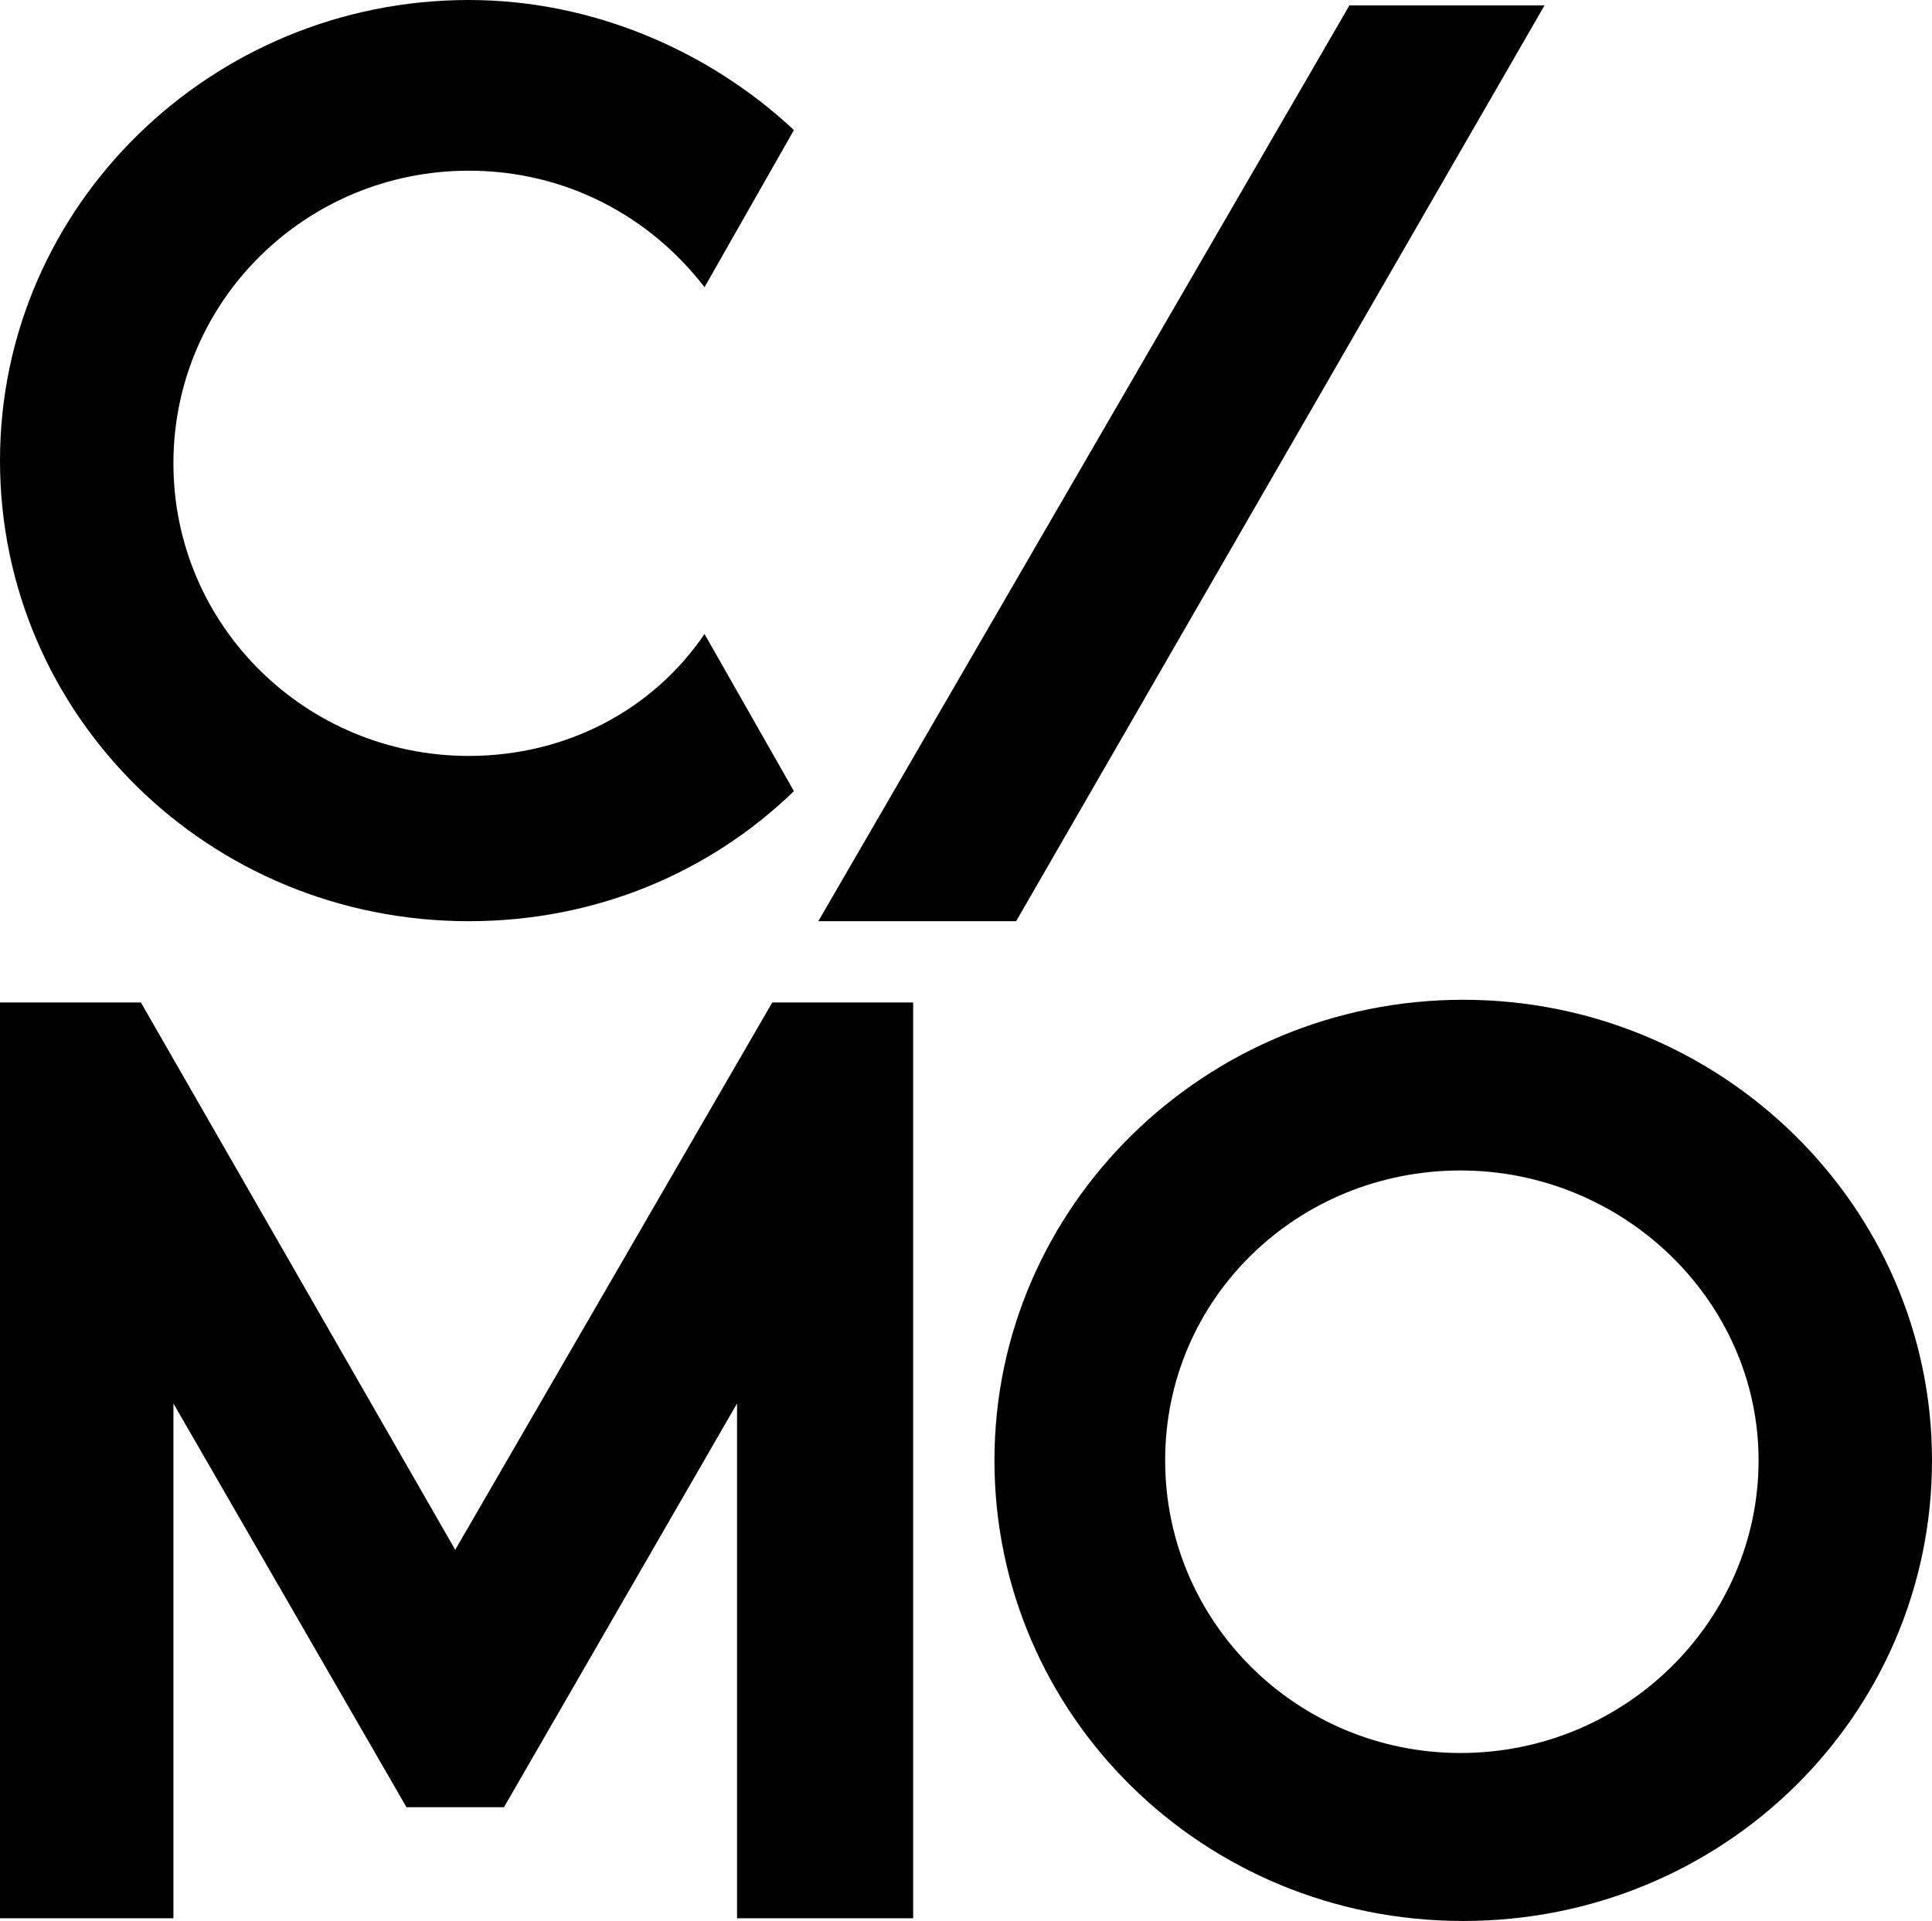
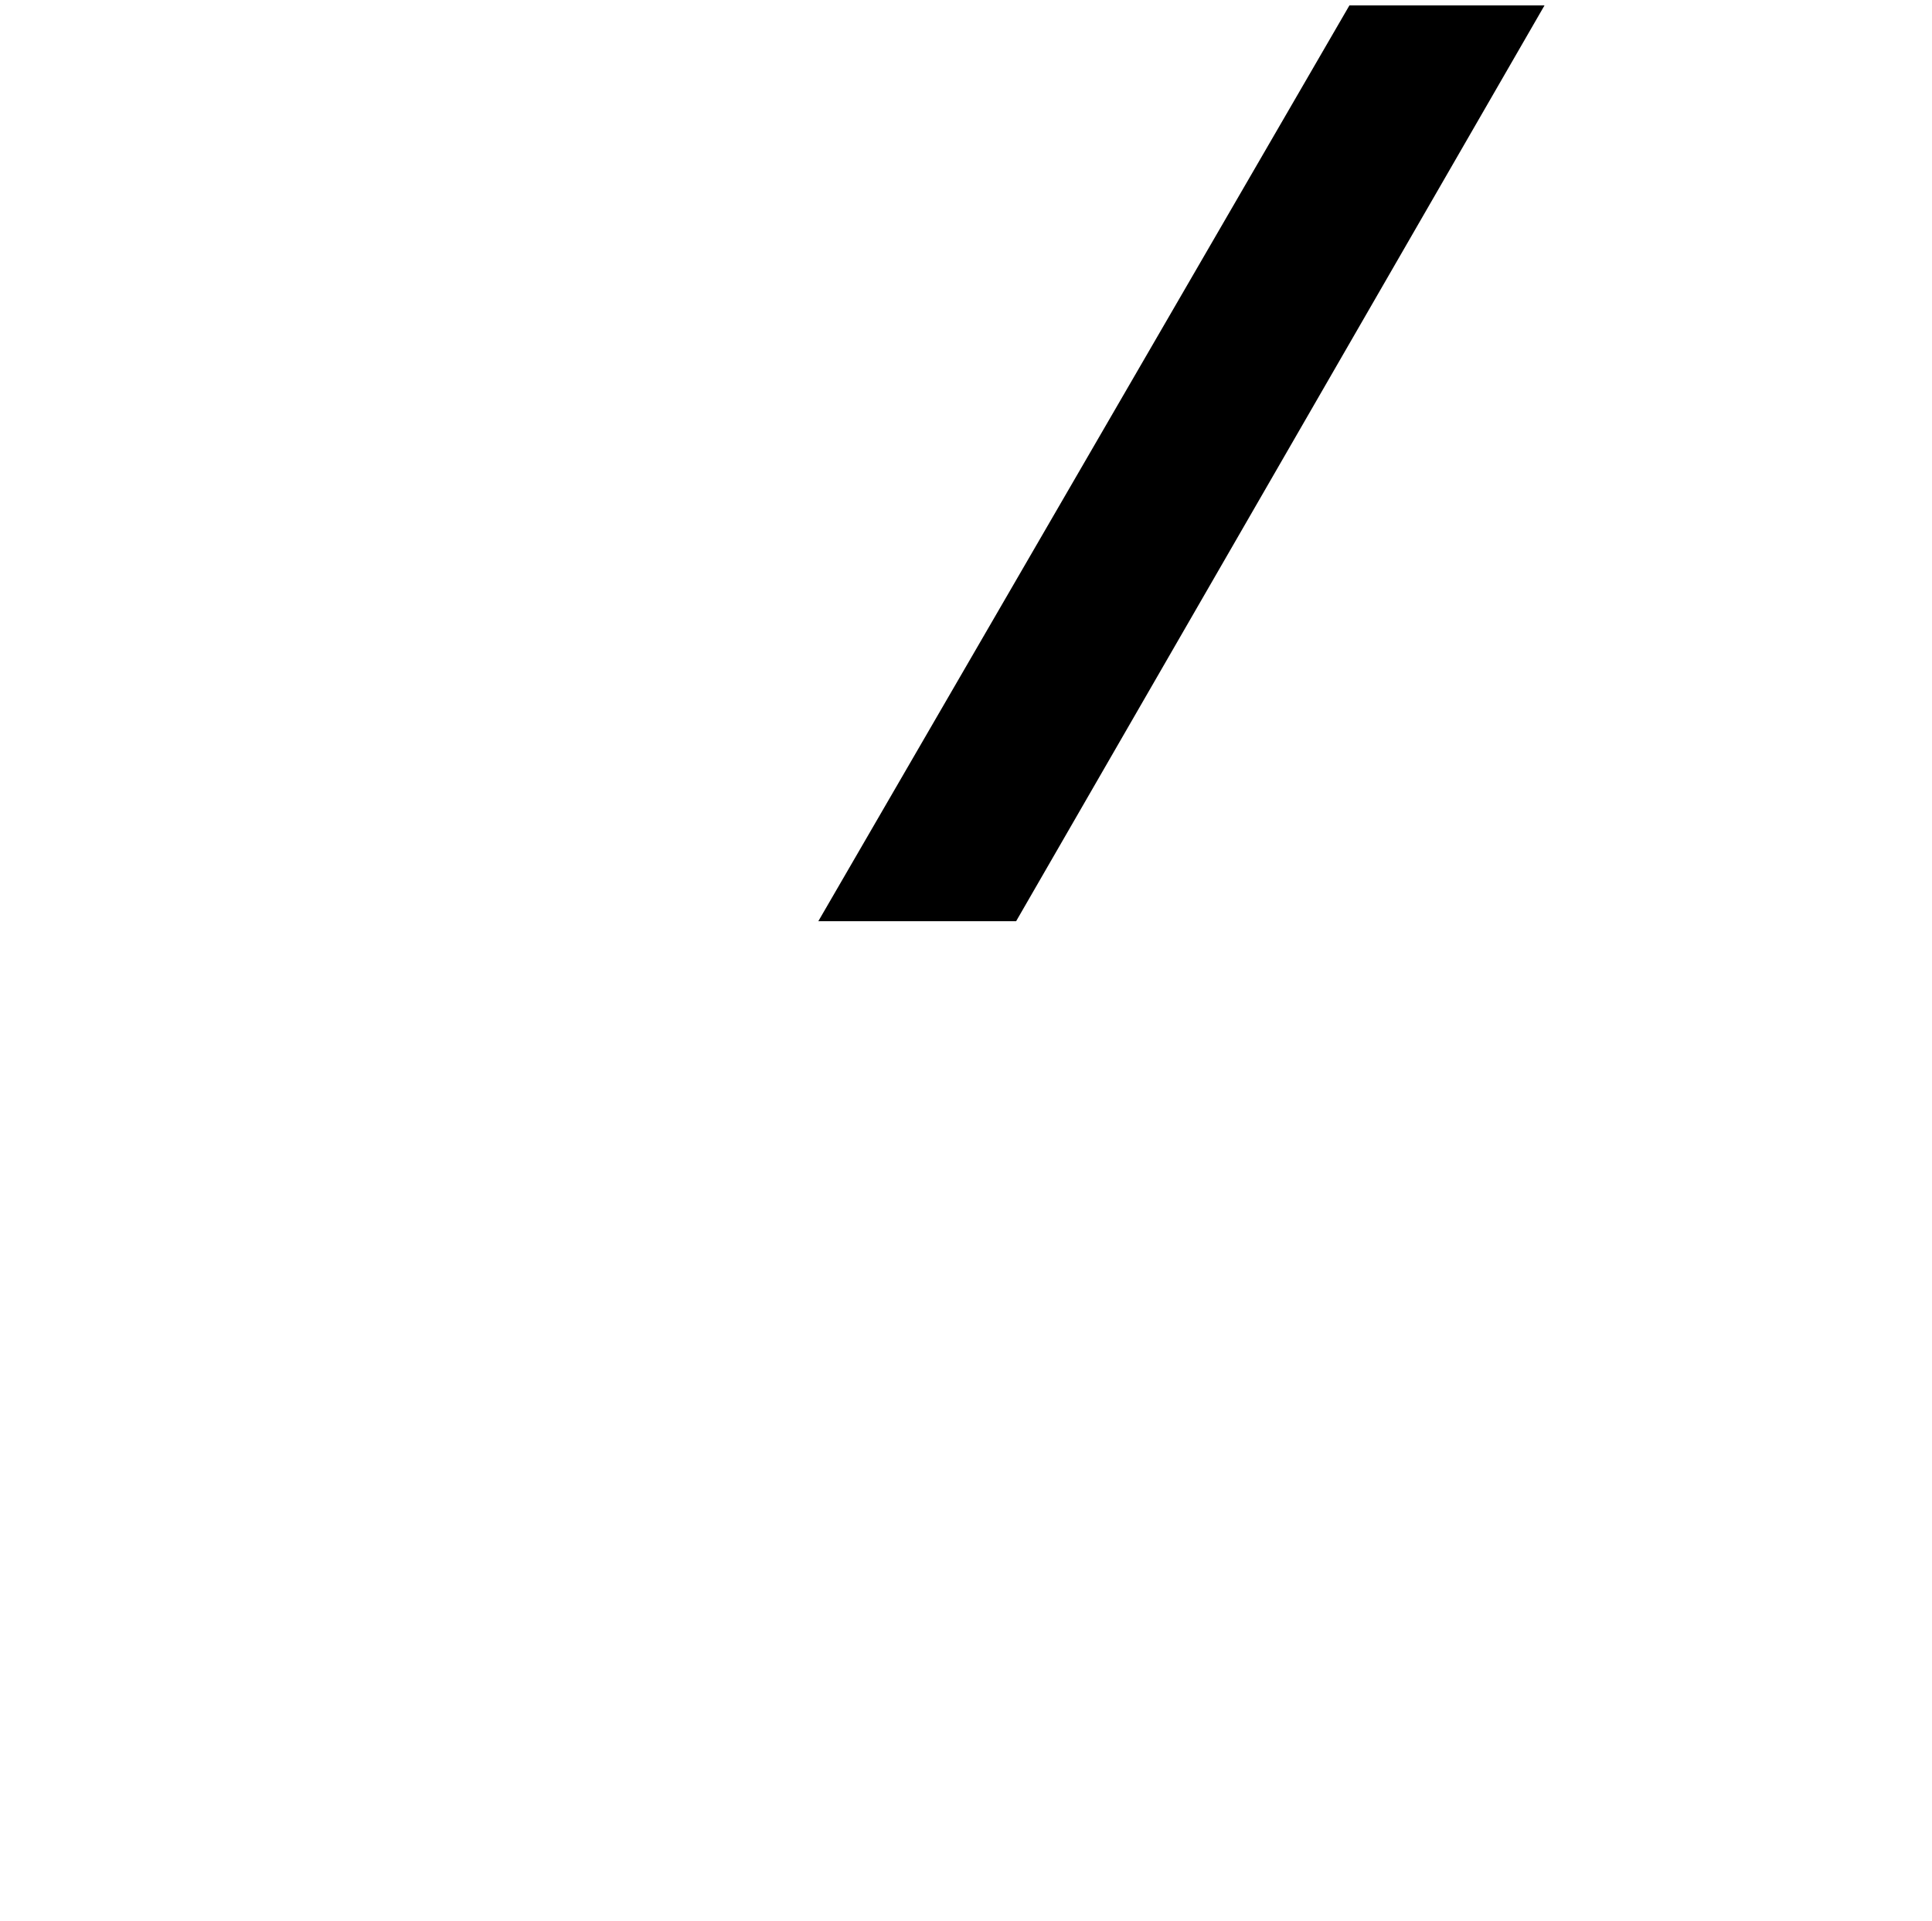
<svg xmlns="http://www.w3.org/2000/svg" width="512px" height="509.128px" viewBox="0 0 512 509.128" version="1.1">
  <title>cmo-logo</title>
  <g id="Page-1" stroke="none" stroke-width="1" fill="none" fill-rule="evenodd">
    <g id="cmo-logo" transform="translate(-0, -0)" fill="#000000" fill-rule="nonzero">
      <polygon id="Path" points="357.61 1.436 216.864 244.151 269.285 244.151 409.313 1.436" />
-       <polygon id="Path" points="204.656 265.694 120.64 410.749 37.341 265.694 2.55117728e-14 265.694 2.55117728e-14 508.41 45.958 508.41 45.958 371.972 107.714 478.968 133.565 478.968 195.321 371.972 195.321 508.41 241.997 508.41 241.997 265.694" />
-       <path d="M387.77,264.976 C319.551,264.976 263.54,319.551 263.54,387.052 C263.54,454.553 318.833,509.128 387.77,509.128 C456.707,509.128 512,454.553 512,387.052 C512,319.551 455.989,264.976 387.77,264.976 Z M387.052,464.606 C343.966,464.606 308.78,430.137 308.78,387.052 C308.78,343.966 343.966,310.216 387.052,310.216 C430.137,310.216 466.042,344.684 466.042,387.052 C466.042,429.419 430.856,464.606 387.052,464.606 Z" id="Shape" />
-       <path d="M124.23,200.348 C81.144,200.348 45.958,165.879 45.958,122.794 C45.958,79.708 81.144,45.24 124.23,45.24 C150.081,45.24 172.342,57.447 186.704,76.118 L210.401,34.468 C188.14,13.644 157.262,2.55117728e-14 124.23,2.55117728e-14 C56.011,2.55117728e-14 -1.27558864e-14,54.575 -1.27558864e-14,122.076 C-1.27558864e-14,189.576 55.293,244.151 124.23,244.151 C157.98,244.151 188.14,231.226 210.401,209.683 L186.704,168.034 C173.06,188.14 150.081,200.348 124.23,200.348 Z" id="Path" />
    </g>
  </g>
</svg>